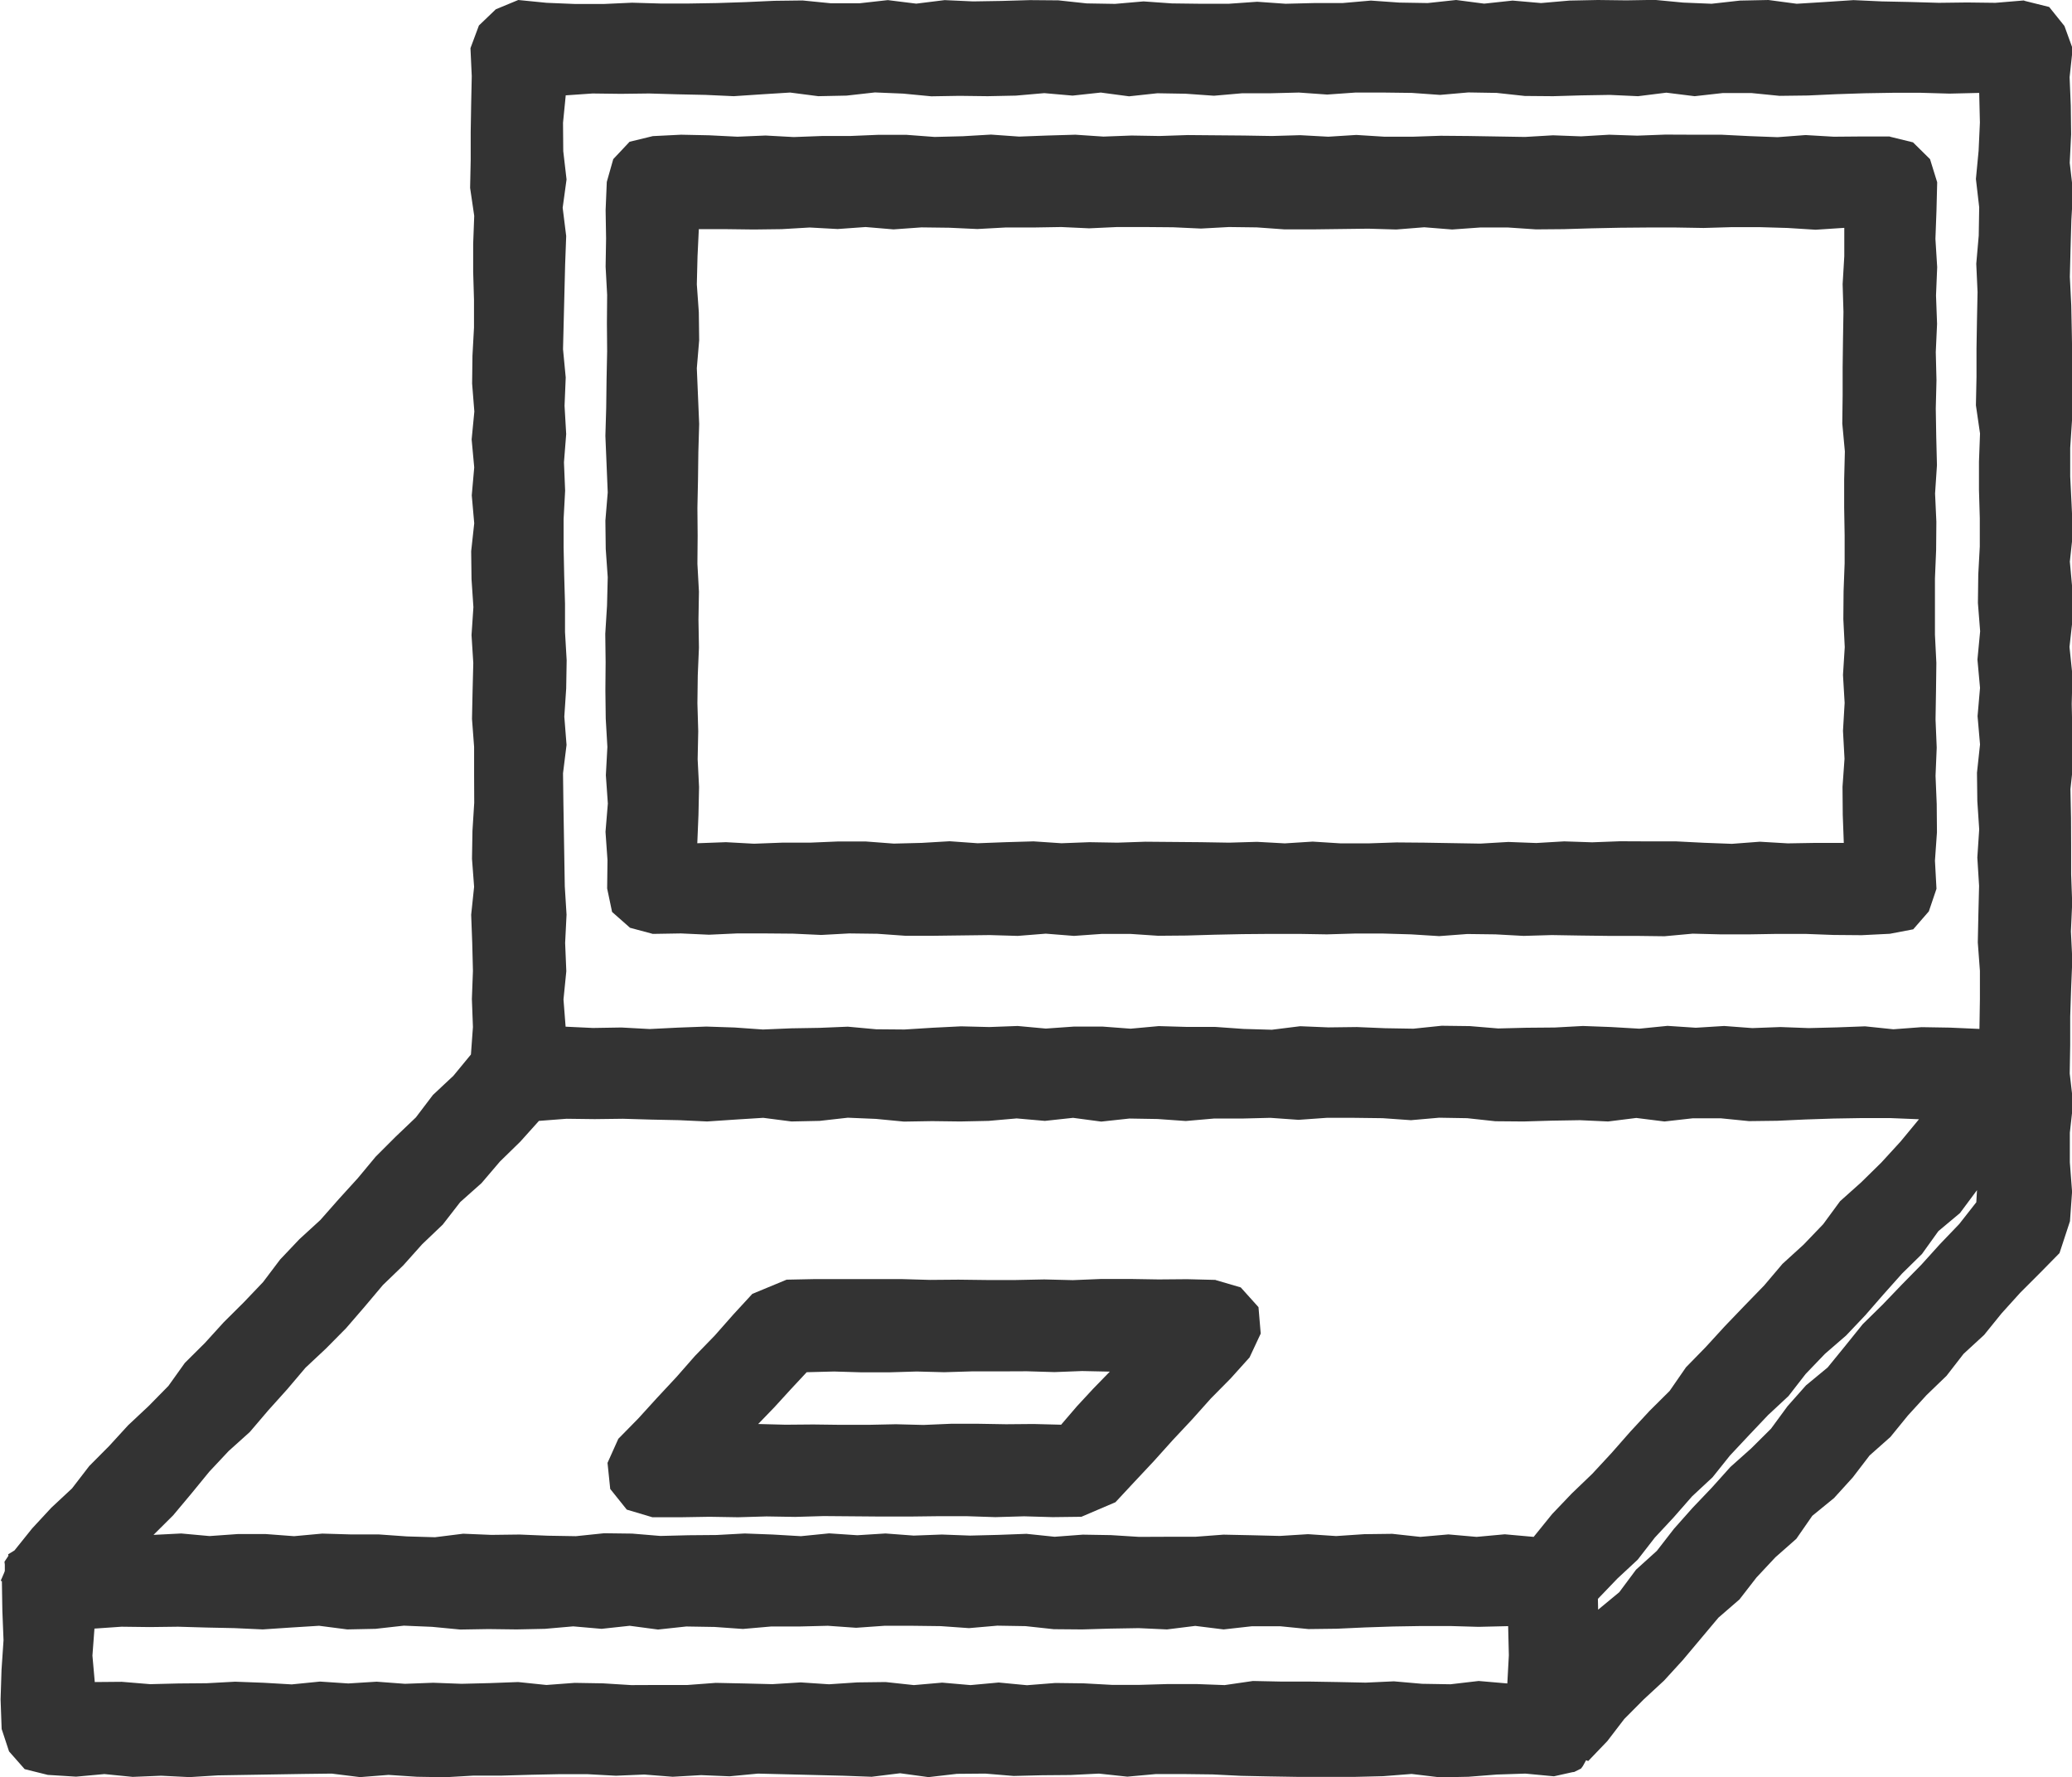
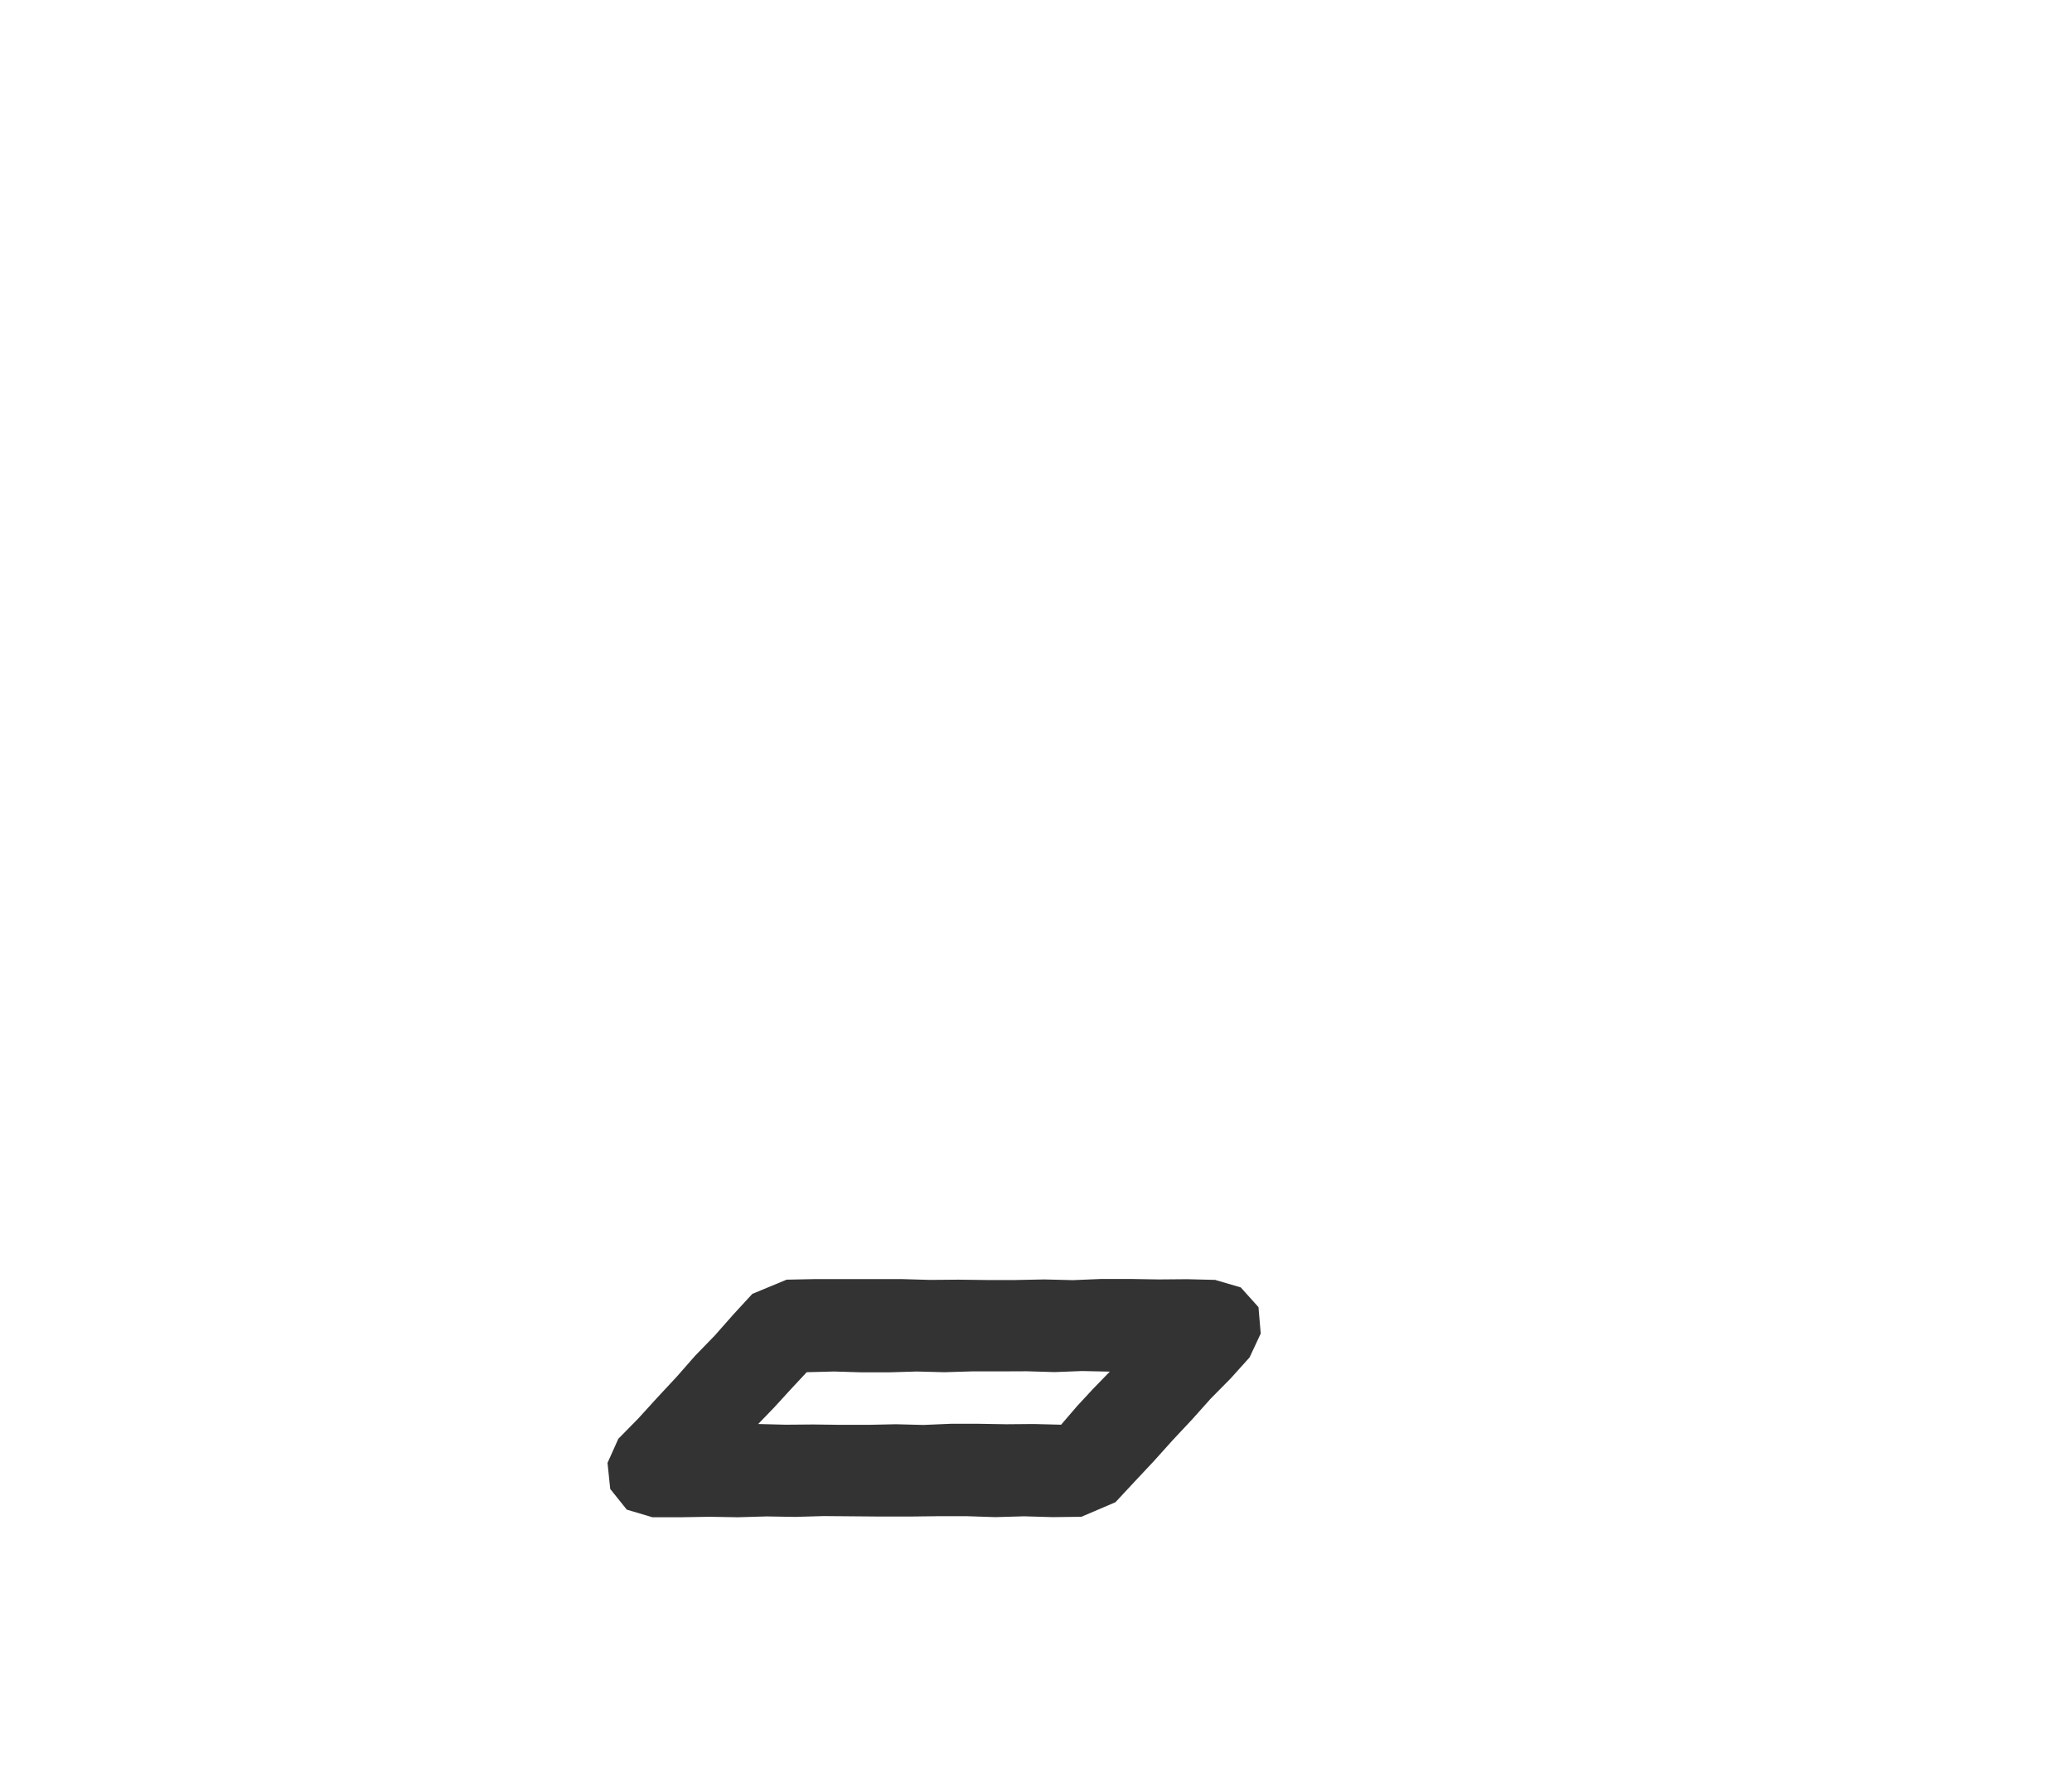
<svg xmlns="http://www.w3.org/2000/svg" id="Layer_2" data-name="Layer 2" viewBox="0 0 176.43 151.33">
  <defs>
    <style>
      .cls-1 {
        fill: #333;
      }
    </style>
  </defs>
  <g id="Layer_1-2" data-name="Layer 1">
    <g>
-       <path class="cls-1" d="m172.32.04l-2.41.2-2.41-.03-2.41.03-2.42-.07-2.42-.05-2.42-.11-2.42.16-2.42.15L150.58,0l-2.42.05-2.42.27-2.42-.1-2.42-.23-2.42.04-2.42-.03-2.42.05-2.42.21-2.42-.21-2.42.26L123.99,0l-2.42.26-2.42-.04-2.42-.17-2.42.21h-2.42s-2.42.06-2.42.06l-2.42-.17-2.42.17h-2.42s-2.42-.03-2.42-.03l-2.42-.17-2.42.21-2.41-.04-2.42-.26-2.42-.02-2.42.07-2.42.04-2.42-.11-2.42.3-2.42-.3-2.42.27h-2.42s-2.42-.24-2.42-.24l-2.42.03-2.42.11-2.42.08-2.42.04h-2.42s-2.42-.07-2.42-.07l-2.42.11h-2.42s-2.43-.1-2.43-.1L44.13,0l-1.91.79-1.44,1.38-.72,1.93.11,2.38-.05,2.38-.04,2.38v2.38s-.05,2.38-.05,2.38l.35,2.38-.09,2.38v2.38s.07,2.38.07,2.38v2.38s-.13,2.38-.13,2.38l-.03,2.38.19,2.38-.23,2.38.22,2.38-.21,2.38.21,2.38-.26,2.38.03,2.38.16,2.38-.16,2.38.15,2.38-.06,2.38-.05,2.38.18,2.38v2.38s.01,2.38.01,2.38l-.15,2.38-.04,2.39.18,2.38-.25,2.38.09,2.39.06,2.39-.09,2.39.09,2.39-.17,2.34-1.49,1.81-1.75,1.64-1.45,1.91-1.73,1.65-1.69,1.69-1.53,1.84-1.61,1.77-1.58,1.79-1.77,1.62-1.65,1.74-1.45,1.92-1.65,1.73-1.7,1.69-1.61,1.77-1.7,1.69-1.4,1.96-1.68,1.71-1.75,1.64-1.62,1.77-1.69,1.7-1.47,1.91-1.76,1.64-1.63,1.76-1.51,1.88-.54.33.03.12-.34.51.03.25v.53s-.06.17-.06.17l-.29.67.1.04.04,2.51.1,2.51-.17,2.52-.08,2.52.09,2.52.63,1.91,1.33,1.51,1.97.49,2.41.15,2.41-.22,2.41.24,2.42-.1,2.42.12,2.42-.15,2.42-.04,2.42-.04,2.42-.04,2.42-.03,2.42.3,2.42-.19,2.42.16,2.42.04,2.42-.14h2.42s2.42-.07,2.42-.07l2.42-.05h2.42s2.42.13,2.42.13l2.42-.1,2.42.19,2.42-.14,2.42.1,2.42-.23,2.42.06,2.42.06,2.42.06,2.42.09,2.42-.3,2.42.33,2.42-.28,2.41-.02,2.42.2,2.42-.06,2.42-.02,2.42-.12,2.42.26,2.42-.22h2.42s2.42.03,2.42.03l2.42.12,2.42.05,2.42.04h2.42s2.42,0,2.42,0l2.42-.06,2.42-.19,2.42.29,2.42-.05,2.42-.19,2.43-.08,2.43.23,1.57-.35.16-.02.58-.29.16-.22.27-.49.18.07,1.63-1.7,1.44-1.88,1.66-1.67,1.73-1.6,1.59-1.74,1.52-1.81,1.52-1.81,1.79-1.55,1.45-1.87,1.61-1.72,1.78-1.57,1.36-1.96,1.85-1.51,1.59-1.75,1.44-1.88,1.77-1.57,1.49-1.83,1.59-1.74,1.7-1.64,1.45-1.87,1.75-1.61,1.49-1.84,1.59-1.76,1.68-1.68,1.66-1.69.89-2.71.18-2.51-.19-2.51v-2.52s.28-2.52.28-2.52l-.29-2.52.04-2.42v-2.42s.08-2.42.08-2.42l.1-2.42-.12-2.42.11-2.42-.09-2.43v-2.42s-.01-2.42-.01-2.42l-.05-2.42.26-2.42-.1-2.42-.05-2.42.06-2.43-.25-2.42.27-2.42-.02-2.42-.22-2.42.26-2.42-.11-2.42-.12-2.42v-2.43s.16-2.42.16-2.42l.09-2.43-.07-2.42-.04-2.43-.05-2.43-.12-2.43.06-2.43.07-2.42.14-2.43-.28-2.43.12-2.43-.03-2.43-.1-2.43.26-2.43-.7-1.93-1.3-1.62-2.05-.51ZM48.15,8.12l2.31-.16,2.4.03,2.41-.03,2.41.07,2.4.05,2.4.11,2.4-.16,2.4-.15,2.4.31,2.41-.05,2.41-.27,2.4.1,2.4.23,2.4-.04,2.4.03,2.41-.05,2.41-.21,2.41.21,2.4-.26,2.41.32,2.41-.26,2.41.04,2.41.17,2.41-.21h2.41s2.41-.06,2.41-.06l2.41.17,2.41-.17h2.4s2.4.03,2.4.03l2.4.17,2.41-.21,2.41.04,2.4.26,2.41.02,2.41-.07,2.41-.04,2.41.11,2.41-.3,2.41.3,2.41-.27h2.41s2.41.24,2.41.24l2.41-.03,2.41-.11,2.41-.08,2.41-.04h2.41s2.42.07,2.42.07l2.53-.06.06,2.52-.11,2.4-.23,2.41.28,2.41-.04,2.41-.21,2.4.11,2.41-.05,2.41-.04,2.41v2.41s-.05,2.41-.05,2.41l.35,2.4-.09,2.4v2.4s.07,2.41.07,2.41v2.41s-.13,2.4-.13,2.4l-.03,2.41.19,2.41-.23,2.41.22,2.41-.21,2.41.21,2.41-.26,2.41.03,2.41.16,2.41-.16,2.4.15,2.41-.06,2.41-.05,2.41.18,2.41v2.42s-.04,2.53-.04,2.53l-2.52-.11-2.4-.04-2.41.18-2.41-.25-2.4.09-2.4.06-2.4-.09-2.4.09-2.4-.18-2.41.15-2.41-.16-2.4.24-2.4-.14-2.4-.09-2.4.13-2.41.02-2.41.06-2.41-.2-2.4-.03-2.41.25-2.41-.04-2.41-.1-2.41.03-2.41-.1-2.41.3-2.41-.07-2.41-.17h-2.41s-2.4-.07-2.4-.07l-2.4.22-2.4-.18h-2.41s-2.41.17-2.41.17l-2.4-.22-2.41.09-2.41-.06-2.41.12-2.41.15-2.41-.02-2.41-.22-2.41.1-2.41.04-2.41.1-2.41-.17-2.41-.08-2.41.09-2.41.12-2.41-.13-2.42.04-2.33-.11-.18-2.32.24-2.4-.1-2.41.12-2.41-.15-2.41-.04-2.4-.04-2.41-.04-2.41-.03-2.41.3-2.41-.19-2.41.16-2.4.04-2.4-.14-2.4v-2.41s-.07-2.41-.07-2.41l-.05-2.4v-2.41s.13-2.41.13-2.41l-.1-2.41.19-2.41-.14-2.41.1-2.41-.23-2.41.06-2.41.06-2.41.06-2.4.09-2.41-.3-2.41.33-2.41-.28-2.41-.02-2.42.23-2.32Zm-2.25,87.32l2.34-.18,2.4.03,2.4-.03,2.39.07,2.39.05,2.39.11,2.39-.16,2.39-.15,2.4.31,2.4-.05,2.4-.27,2.39.1,2.39.23,2.4-.04,2.4.03,2.4-.05,2.4-.21,2.4.21,2.4-.26,2.4.32,2.4-.26,2.4.04,2.4.17,2.4-.21h2.4s2.4-.06,2.4-.06l2.4.17,2.39-.17h2.39s2.39.03,2.39.03l2.4.17,2.4-.21,2.39.04,2.4.26,2.4.02,2.4-.07,2.4-.04,2.4.11,2.4-.3,2.4.3,2.4-.27h2.4s2.4.24,2.4.24l2.4-.03,2.4-.11,2.4-.08,2.4-.04h2.41s2.46.1,2.46.1l-1.57,1.9-1.63,1.78-1.72,1.69-1.8,1.61-1.44,1.96-1.67,1.74-1.79,1.63-1.56,1.84-1.68,1.73-1.67,1.74-1.63,1.78-1.68,1.72-1.39,2.01-1.71,1.7-1.64,1.77-1.6,1.82-1.64,1.77-1.75,1.68-1.67,1.75-1.57,1.94-2.46-.22-2.4.22-2.4-.21-2.39.21-2.39-.26-2.39.03-2.39.16-2.39-.16-2.4.15-2.4-.06-2.4-.05-2.39.18h-2.39s-2.4.01-2.4.01l-2.4-.15-2.4-.04-2.4.18-2.4-.25-2.4.09-2.4.06-2.4-.09-2.4.09-2.4-.18-2.4.15-2.4-.16-2.4.24-2.4-.14-2.39-.09-2.39.13-2.39.02-2.4.06-2.4-.2-2.39-.03-2.4.25-2.4-.04-2.4-.1-2.4.03-2.4-.1-2.4.3-2.4-.07-2.4-.17h-2.4s-2.4-.07-2.4-.07l-2.4.22-2.4-.18h-2.4s-2.4.17-2.4.17l-2.41-.22-2.36.12,1.67-1.66,1.55-1.85,1.53-1.87,1.65-1.76,1.8-1.62,1.57-1.84,1.61-1.79,1.56-1.84,1.76-1.65,1.7-1.72,1.58-1.83,1.55-1.84,1.74-1.68,1.61-1.8,1.75-1.67,1.49-1.92,1.81-1.61,1.57-1.84,1.73-1.69,1.59-1.77Zm-37.86,43.23l2.31-.16,2.4.03,2.41-.03,2.41.07,2.4.05,2.4.11,2.4-.16,2.4-.15,2.4.31,2.41-.05,2.41-.27,2.4.1,2.4.23,2.4-.04,2.4.03,2.41-.05,2.41-.21,2.41.21,2.4-.26,2.41.32,2.41-.26,2.41.04,2.41.17,2.41-.21h2.41s2.41-.06,2.41-.06l2.41.17,2.41-.17h2.4s2.4.03,2.4.03l2.4.17,2.41-.21,2.41.04,2.4.26,2.41.02,2.41-.07,2.41-.04,2.41.11,2.41-.3,2.41.3,2.41-.27h2.41s2.41.24,2.41.24l2.41-.03,2.41-.11,2.41-.08,2.41-.04h2.41s2.42.07,2.42.07l2.53-.06.06,2.48-.13,2.4-2.44-.21-2.4.28-2.41-.04-2.41-.21-2.4.11-2.4-.05-2.4-.04h-2.4s-2.4-.05-2.4-.05l-2.41.35-2.41-.09h-2.4s-2.4.07-2.4.07h-2.4s-2.4-.13-2.4-.13l-2.41-.03-2.41.19-2.41-.23-2.4.22-2.41-.21-2.41.21-2.41-.26-2.41.03-2.41.16-2.41-.16-2.41.15-2.41-.06-2.41-.05-2.4.18h-2.4s-2.4.01-2.4.01l-2.41-.15-2.41-.04-2.4.18-2.41-.25-2.41.09-2.41.06-2.41-.09-2.41.09-2.41-.18-2.41.15-2.41-.16-2.41.24-2.41-.14-2.41-.09-2.41.13-2.41.02-2.41.06-2.42-.2-2.3.02-.2-2.25.17-2.27Zm160.24-36.3l-1.45,1.85-1.64,1.71-1.59,1.76-1.66,1.69-1.64,1.71-1.69,1.66-1.49,1.85-1.5,1.84-1.84,1.52-1.57,1.77-1.41,1.92-1.68,1.67-1.78,1.59-1.58,1.76-1.64,1.72-1.58,1.78-1.46,1.88-1.77,1.6-1.43,1.92-1.8,1.49-.02-.92,1.65-1.72,1.74-1.62,1.46-1.88,1.61-1.73,1.56-1.78,1.74-1.62,1.48-1.85,1.62-1.73,1.63-1.72,1.74-1.62,1.46-1.88,1.64-1.71,1.8-1.56,1.63-1.72,1.56-1.79,1.58-1.77,1.69-1.66,1.4-1.95,1.84-1.54,1.45-1.95-.06,1.05Z" />
-       <path class="cls-1" d="m160.92,11.62h-2.39s-2.39.02-2.39.02l-2.39-.14-2.39.18-2.39-.09-2.39-.12h-2.39s-2.39-.01-2.39-.01l-2.39.09-2.39-.08-2.39.14-2.39-.09-2.39.14-2.39-.04-2.4-.04-2.39-.02-2.39.08h-2.39s-2.4-.15-2.4-.15l-2.39.15-2.39-.13-2.4.07-2.39-.04-2.39-.02-2.39-.02-2.4.08-2.39-.04-2.39.09-2.39-.16-2.4.07-2.39.09-2.4-.17-2.4.14-2.4.06-2.4-.18h-2.4s-2.4.1-2.4.1h-2.39s-2.4.09-2.4.09l-2.4-.13-2.4.1-2.4-.12-2.4-.05-2.4.12-1.98.48-1.39,1.48-.55,1.94-.1,2.4.04,2.41-.04,2.41.13,2.4-.02,2.4.02,2.4-.05,2.41-.03,2.4-.07,2.4.1,2.4.1,2.41-.2,2.4.03,2.41.17,2.41-.06,2.41-.15,2.41.03,2.41-.02,2.41.03,2.4.14,2.41-.13,2.41.17,2.41-.2,2.41.17,2.41-.03,2.41.42,2,1.53,1.35,1.94.52,2.39-.04,2.39.11,2.39-.11h2.39s2.39.02,2.39.02l2.39.11,2.39-.13,2.39.03,2.39.17h2.39s2.39-.03,2.39-.03l2.39-.03,2.39.07,2.39-.19,2.4.19,2.39-.17h2.39s2.39.16,2.39.16l2.4-.02,2.39-.07,2.39-.05,2.4-.02h2.39s2.39.04,2.39.04l2.39-.07h2.4s2.39.07,2.39.07l2.39.15,2.39-.18,2.4.03,2.39.13,2.4-.07,2.4.04,2.4.03h2.4s2.4.03,2.4.03l2.4-.22,2.39.06h2.4s2.4-.04,2.4-.04h2.4s2.4.09,2.4.09l2.4.02,2.4-.12,1.99-.38,1.33-1.53.65-1.92-.13-2.4.17-2.41-.02-2.41-.1-2.4.1-2.4-.1-2.4.04-2.41.03-2.4-.12-2.4v-2.4s0-2.41,0-2.41l.1-2.4.02-2.41-.11-2.41.16-2.41-.06-2.41-.04-2.41.06-2.41-.06-2.4.11-2.41-.09-2.41.1-2.41-.15-2.41.09-2.41.06-2.41-.61-1.97-1.45-1.43-1.96-.48Zm-3.9,60.15h-2.41s-2.38.04-2.38.04l-2.38-.14-2.38.18-2.38-.09-2.38-.12h-2.38s-2.38-.01-2.38-.01l-2.38.09-2.38-.08-2.38.14-2.38-.09-2.38.14-2.38-.04-2.38-.04-2.38-.02-2.38.08h-2.38s-2.38-.15-2.38-.15l-2.37.15-2.37-.13-2.37.07-2.38-.04-2.38-.02-2.38-.02-2.38.08-2.38-.04-2.38.09-2.38-.16-2.38.07-2.38.09-2.38-.17-2.38.14-2.38.06-2.38-.18h-2.38s-2.38.1-2.38.1h-2.38s-2.38.09-2.38.09l-2.39-.13-2.44.09.1-2.42.05-2.37-.12-2.37.05-2.38-.07-2.38.03-2.37.1-2.37-.04-2.38.04-2.38-.13-2.38.02-2.38-.02-2.38.05-2.38.03-2.38.07-2.38-.1-2.37-.1-2.38.2-2.38-.03-2.38-.17-2.38.06-2.39.11-2.31h2.3s2.38.03,2.38.03l2.38-.03,2.38-.14,2.38.13,2.38-.17,2.38.2,2.38-.17,2.38.03,2.38.11,2.38-.13h2.38s2.38-.04,2.38-.04l2.38.11,2.38-.11h2.38s2.38.02,2.38.02l2.38.11,2.38-.13,2.37.03,2.37.17h2.37s2.38-.03,2.38-.03l2.38-.03,2.38.07,2.38-.19,2.38.19,2.38-.17h2.38s2.38.16,2.38.16l2.38-.02,2.38-.07,2.38-.05,2.38-.02h2.38s2.38.04,2.38.04l2.38-.07h2.38s2.38.07,2.38.07l2.39.15,2.44-.16v2.42s-.14,2.37-.14,2.37l.07,2.37-.04,2.38-.03,2.38v2.37s-.03,2.37-.03,2.37l.22,2.38-.06,2.38v2.38s.04,2.38.04,2.38v2.38s-.09,2.38-.09,2.38l-.02,2.38.12,2.38-.15,2.37.14,2.38-.14,2.38.13,2.38-.17,2.38.02,2.39.09,2.42Z" />
      <path class="cls-1" d="m103.51,108.98l-2.43-.06-2.43.02-2.43-.04h-2.43s-2.44.1-2.44.1l-2.43-.06-2.44.05h-2.44s-2.43-.03-2.43-.03l-2.43.02-2.44-.07h-2.44s-2.44,0-2.44,0h-2.44s-2.44.05-2.44.05l-2.92,1.21-1.62,1.76-1.59,1.8-1.67,1.72-1.58,1.8-1.64,1.76-1.62,1.78-1.69,1.72-.92,2.05.23,2.22,1.41,1.76,2.18.65h2.43s2.43-.04,2.43-.04l2.43.04,2.43-.07,2.44.04,2.43-.07,2.44.02,2.44.02h2.43s2.43-.03,2.43-.03h2.44s2.44.08,2.44.08l2.44-.07,2.44.07,2.44-.03,2.9-1.24,1.63-1.75,1.64-1.75,1.61-1.79,1.64-1.75,1.6-1.79,1.69-1.71,1.61-1.79.95-2.03-.19-2.25-1.51-1.68-2.15-.63Zm-13.14,12.33l-2.36-.06-2.34.02-2.35-.04h-2.35s-2.34.1-2.34.1l-2.34-.06-2.35.05h-2.35s-2.35-.03-2.35-.03l-2.35.02-2.33-.06,1.39-1.44,1.37-1.5,1.37-1.47,2.33-.06,2.34.07h2.35s2.35-.07,2.35-.07l2.34.06,2.34-.07h2.35s2.35-.01,2.35-.01l2.35.07,2.35-.09,2.36.05-1.42,1.46-1.38,1.49-1.33,1.55Z" />
    </g>
  </g>
</svg>